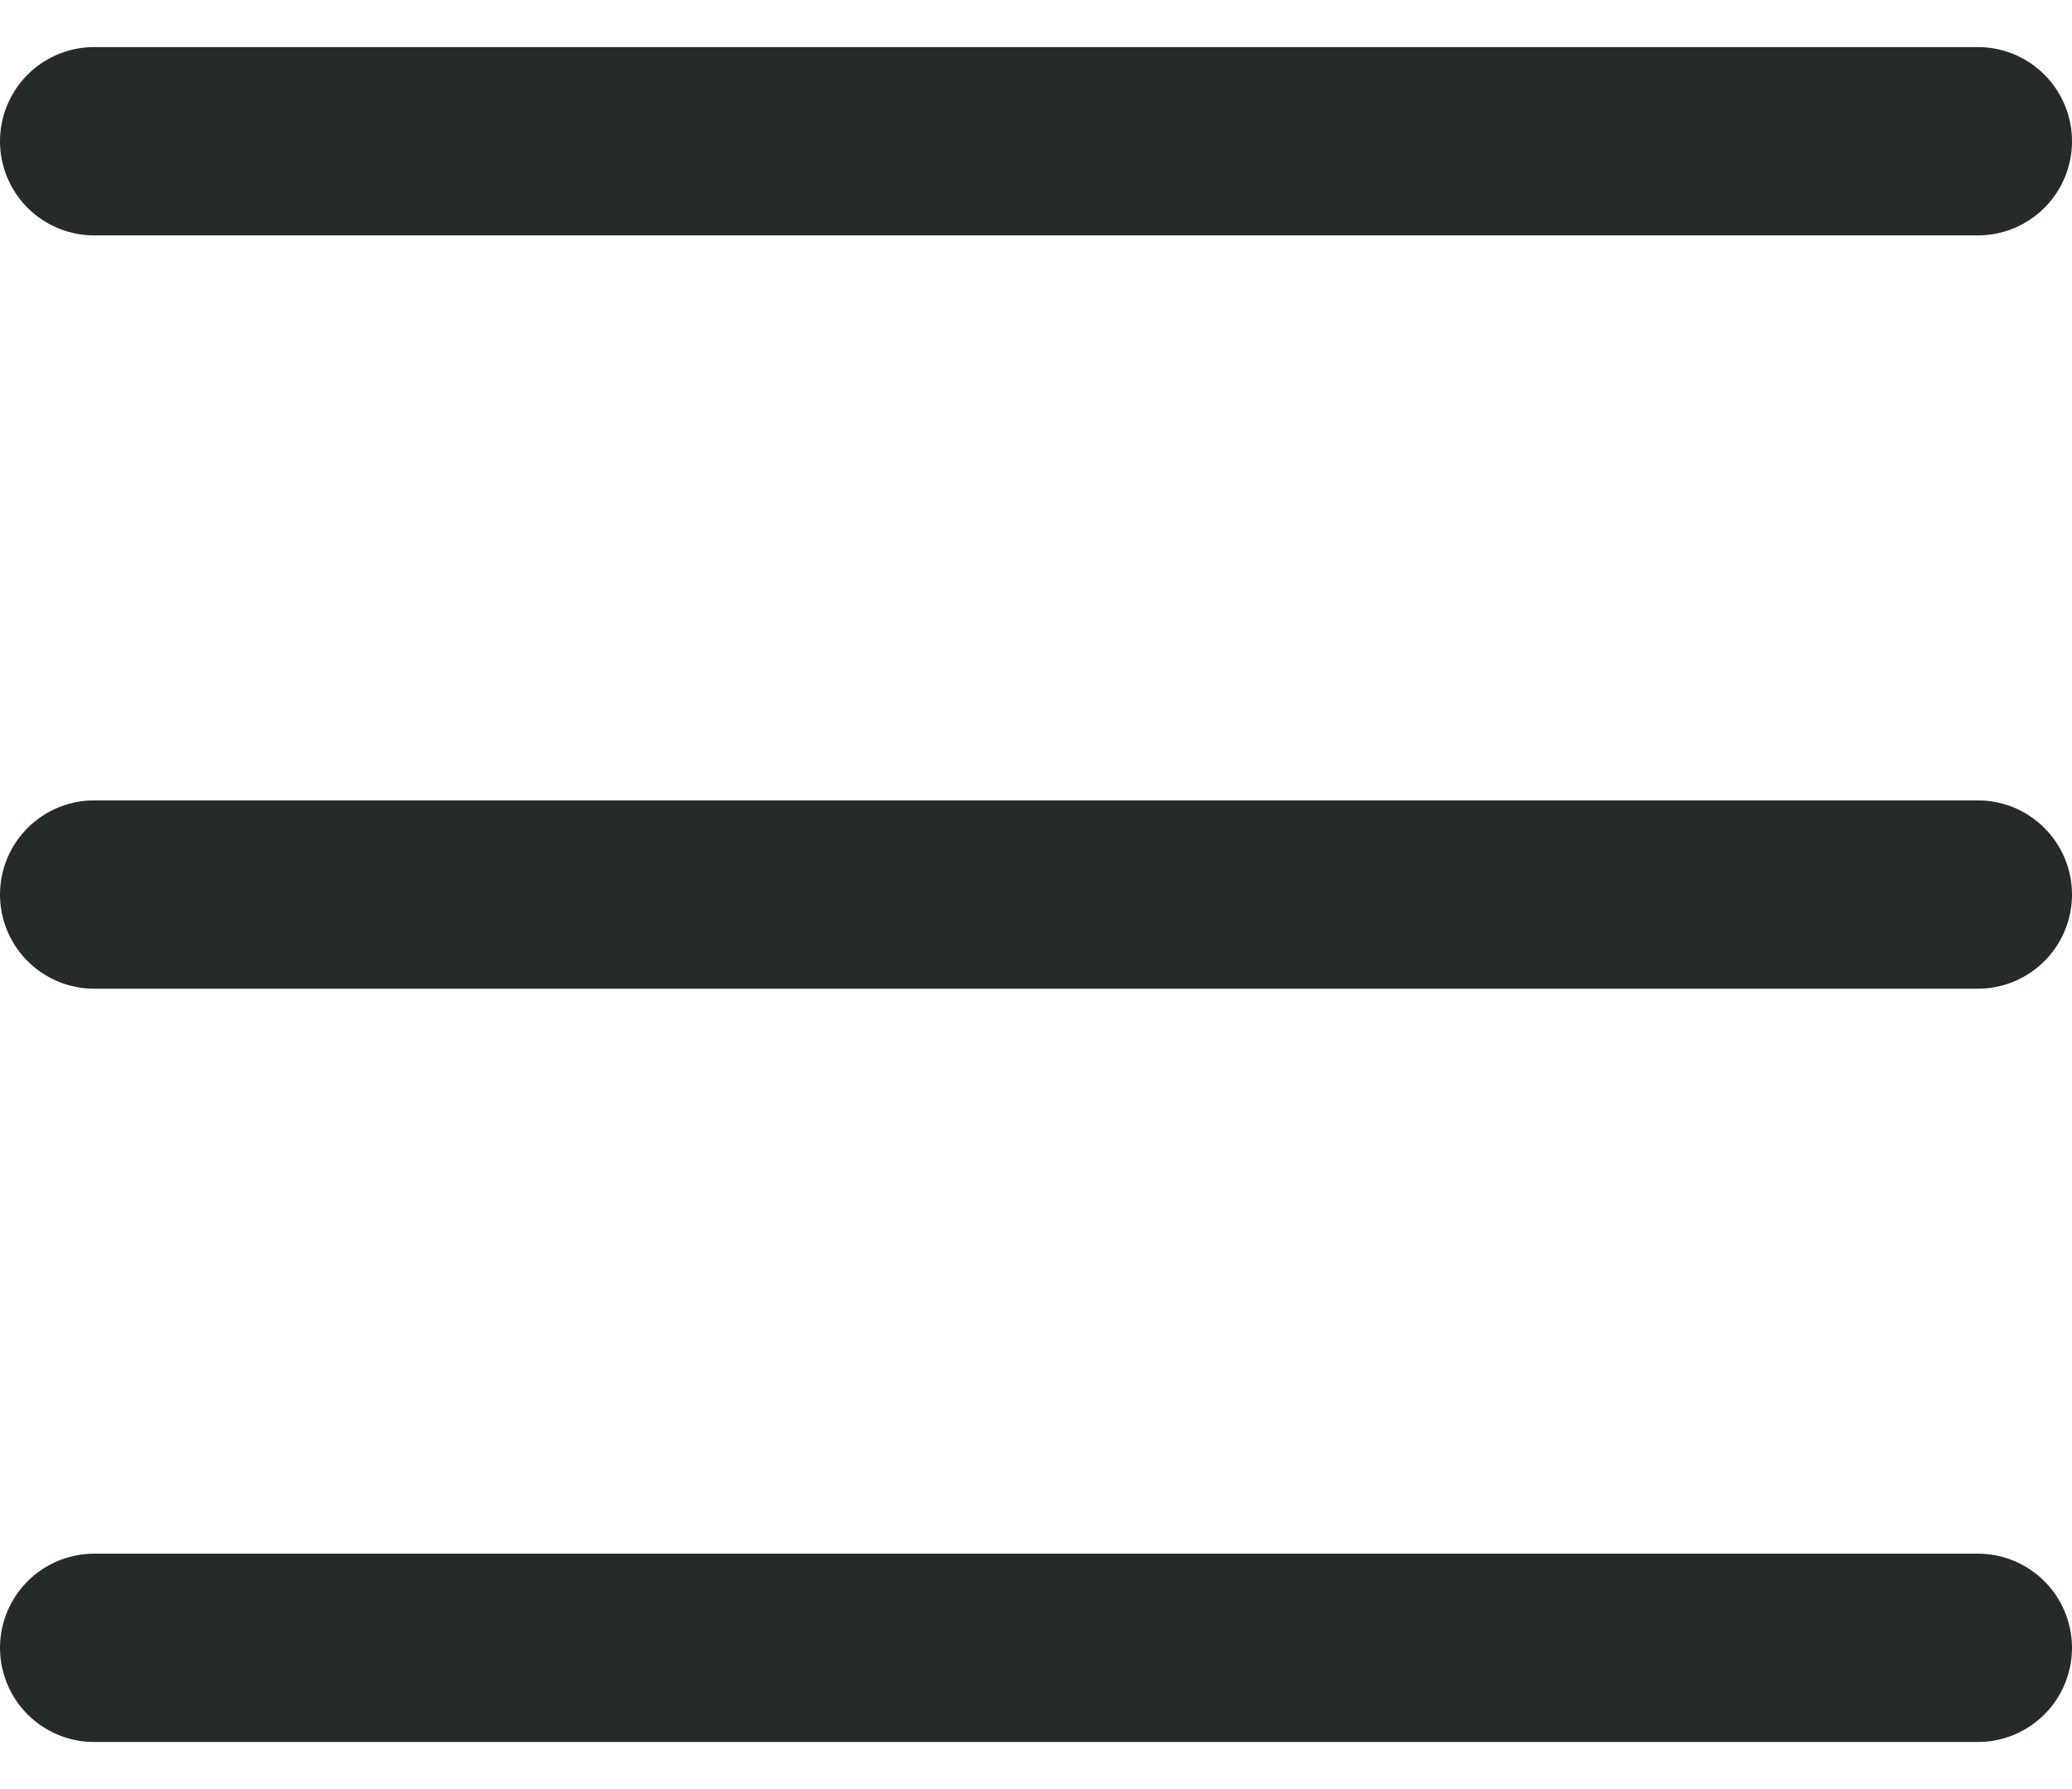
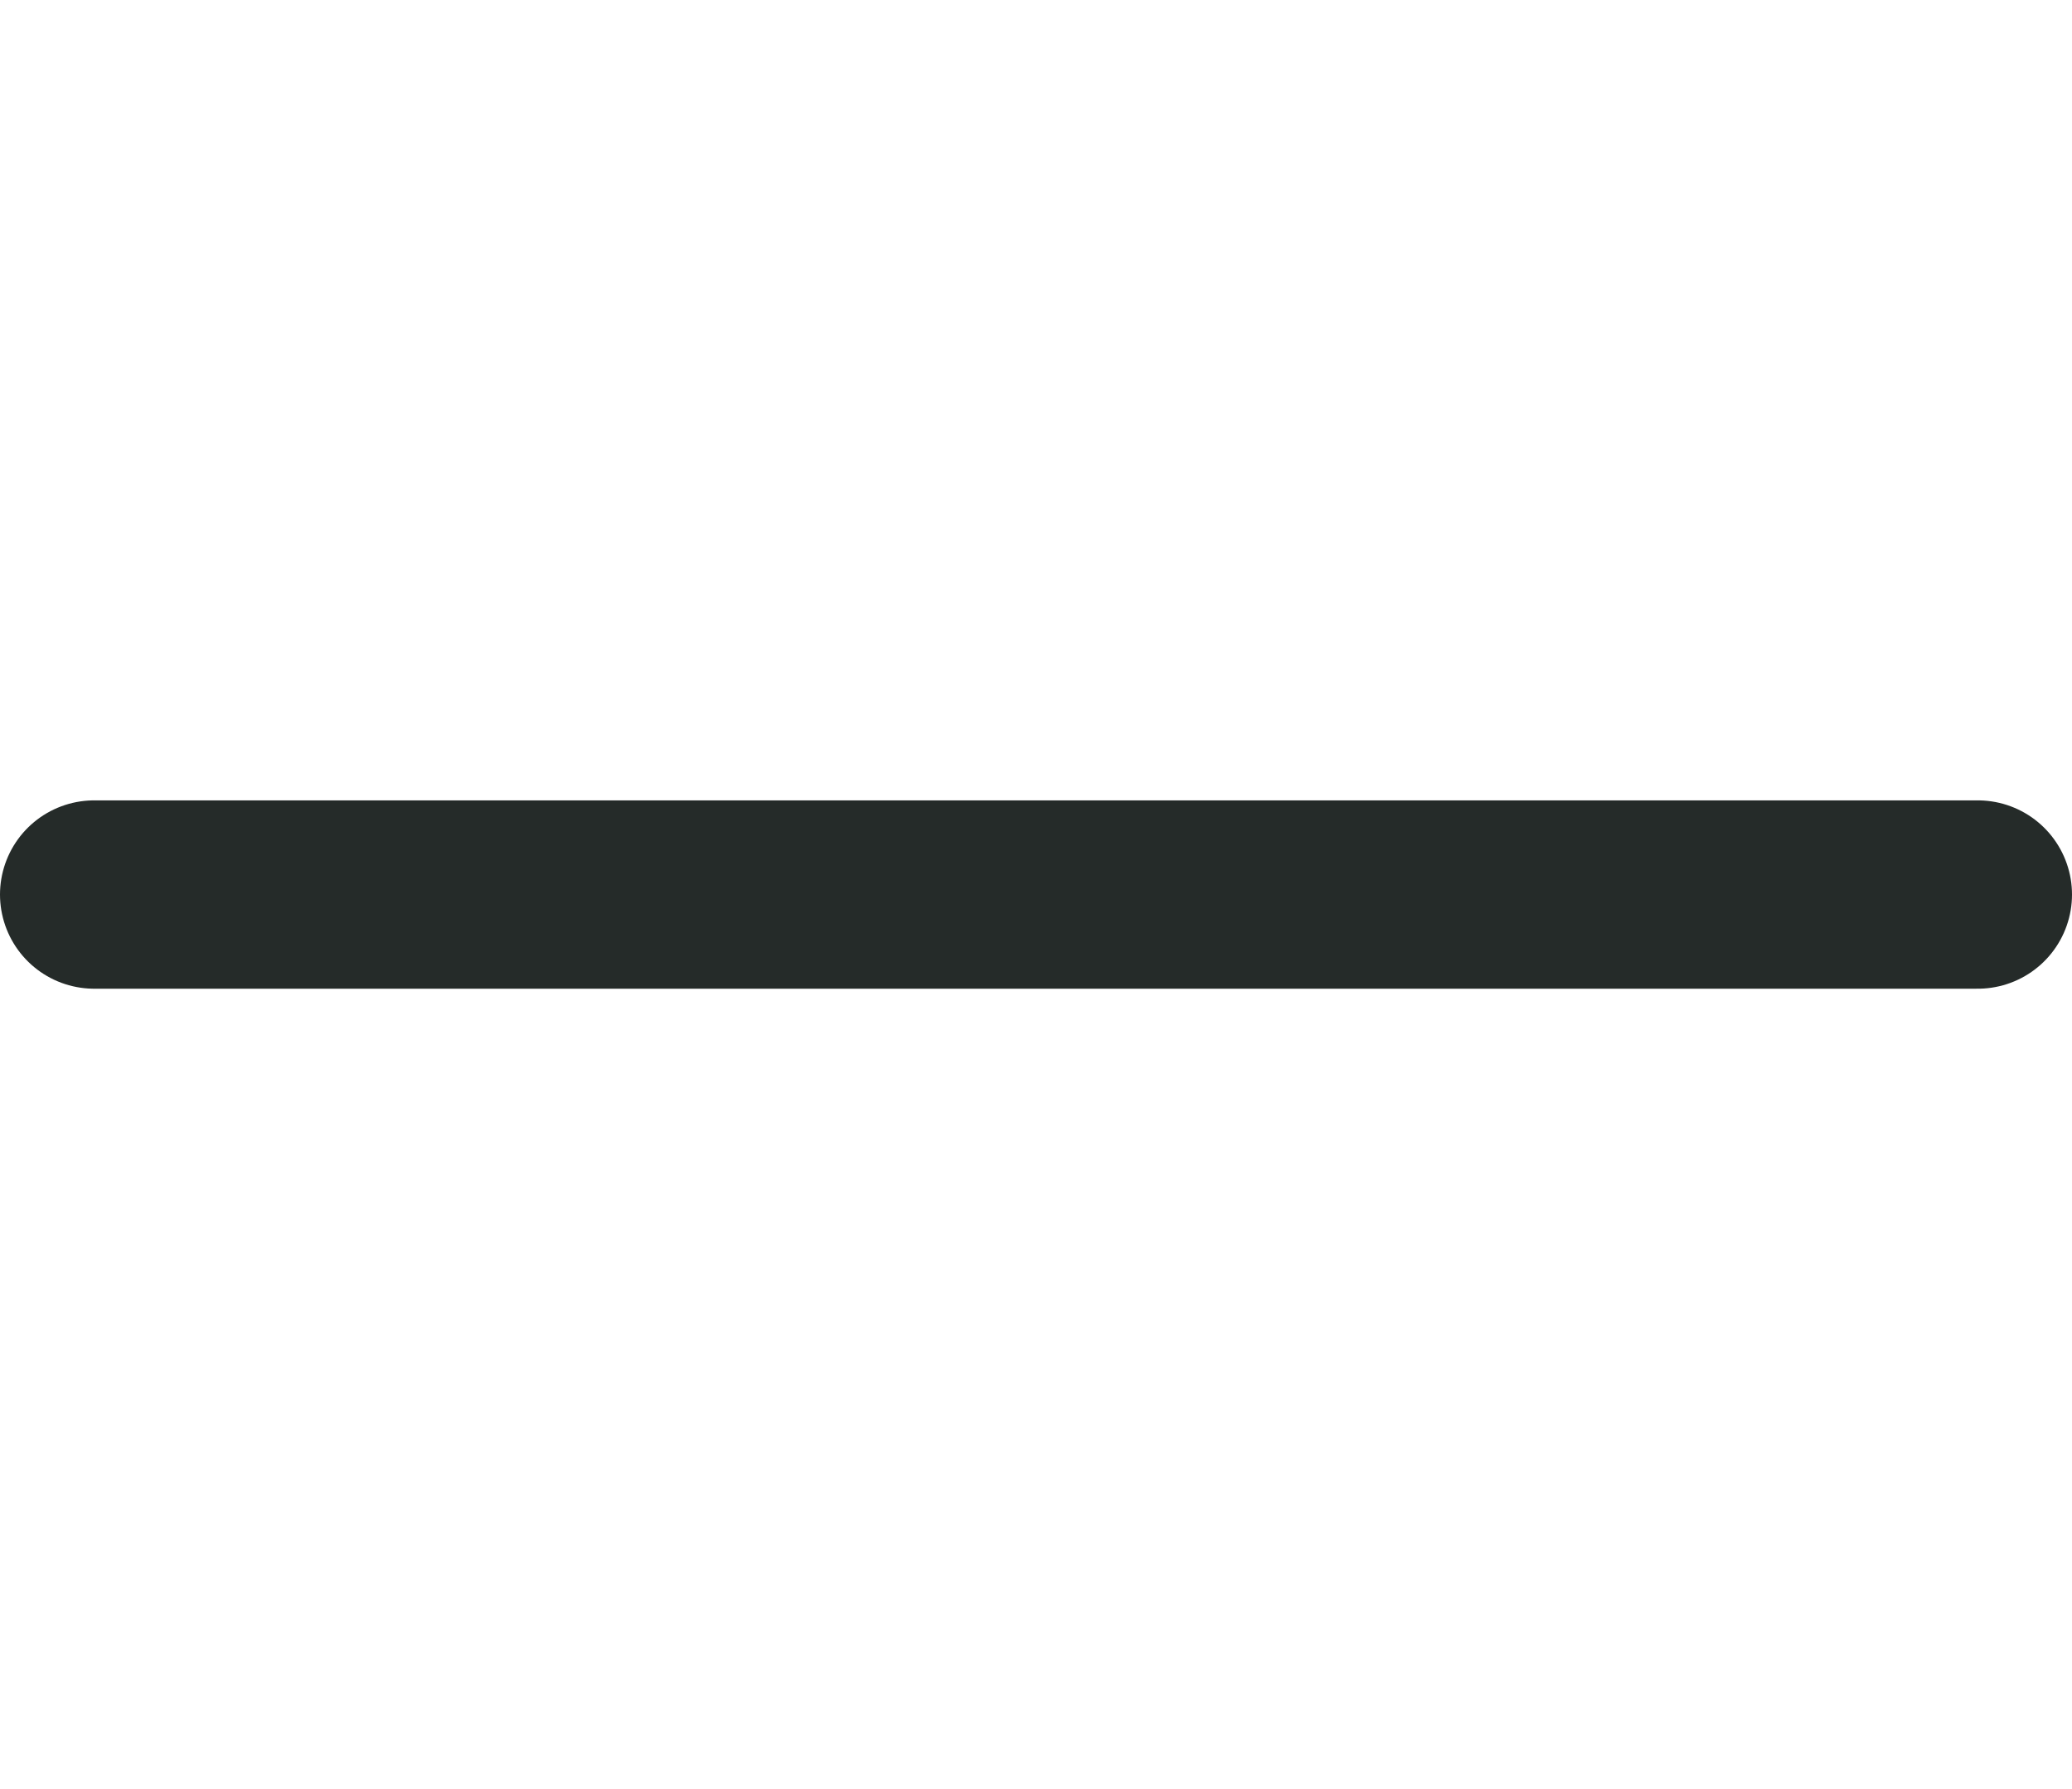
<svg xmlns="http://www.w3.org/2000/svg" width="22" height="19" viewBox="0 0 22 19" fill="none">
-   <path d="M1 17.5H21" stroke="#252B29" stroke-width="2" stroke-linecap="round" />
  <path d="M1 9.5H21" stroke="#252B29" stroke-width="2" stroke-linecap="round" />
-   <path d="M1 1.5H21" stroke="#252B29" stroke-width="2" stroke-linecap="round" />
</svg>